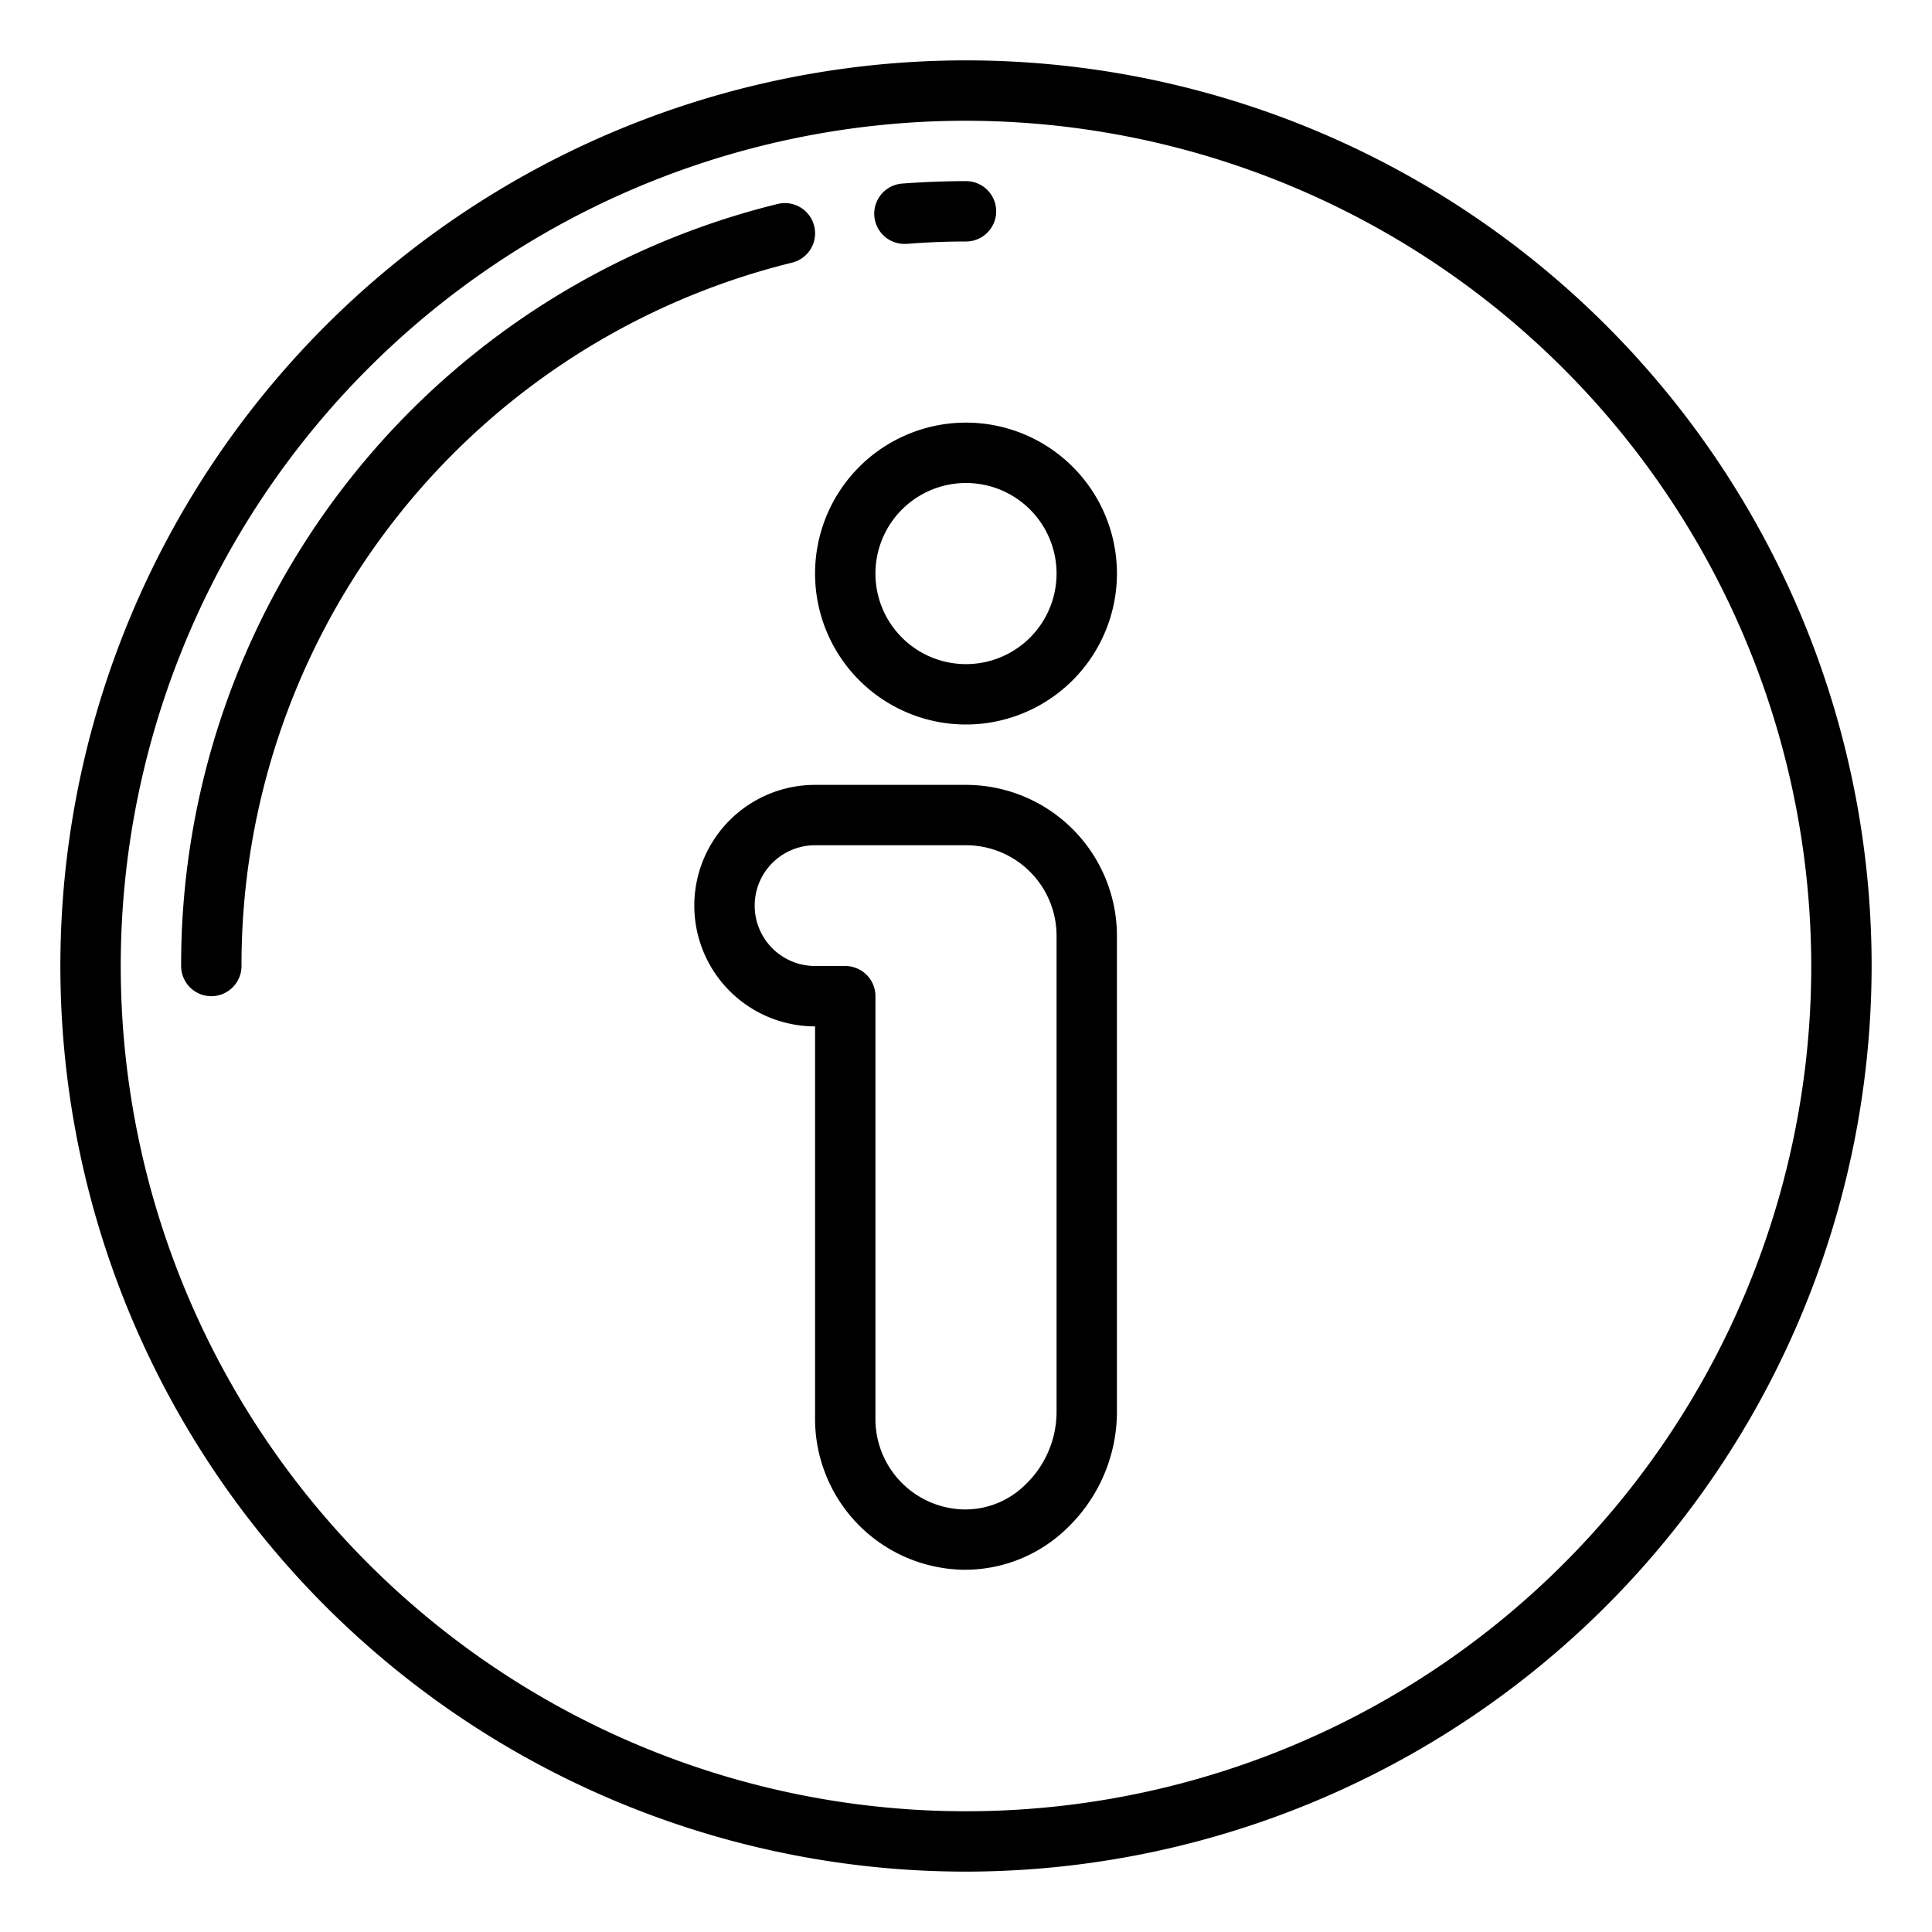
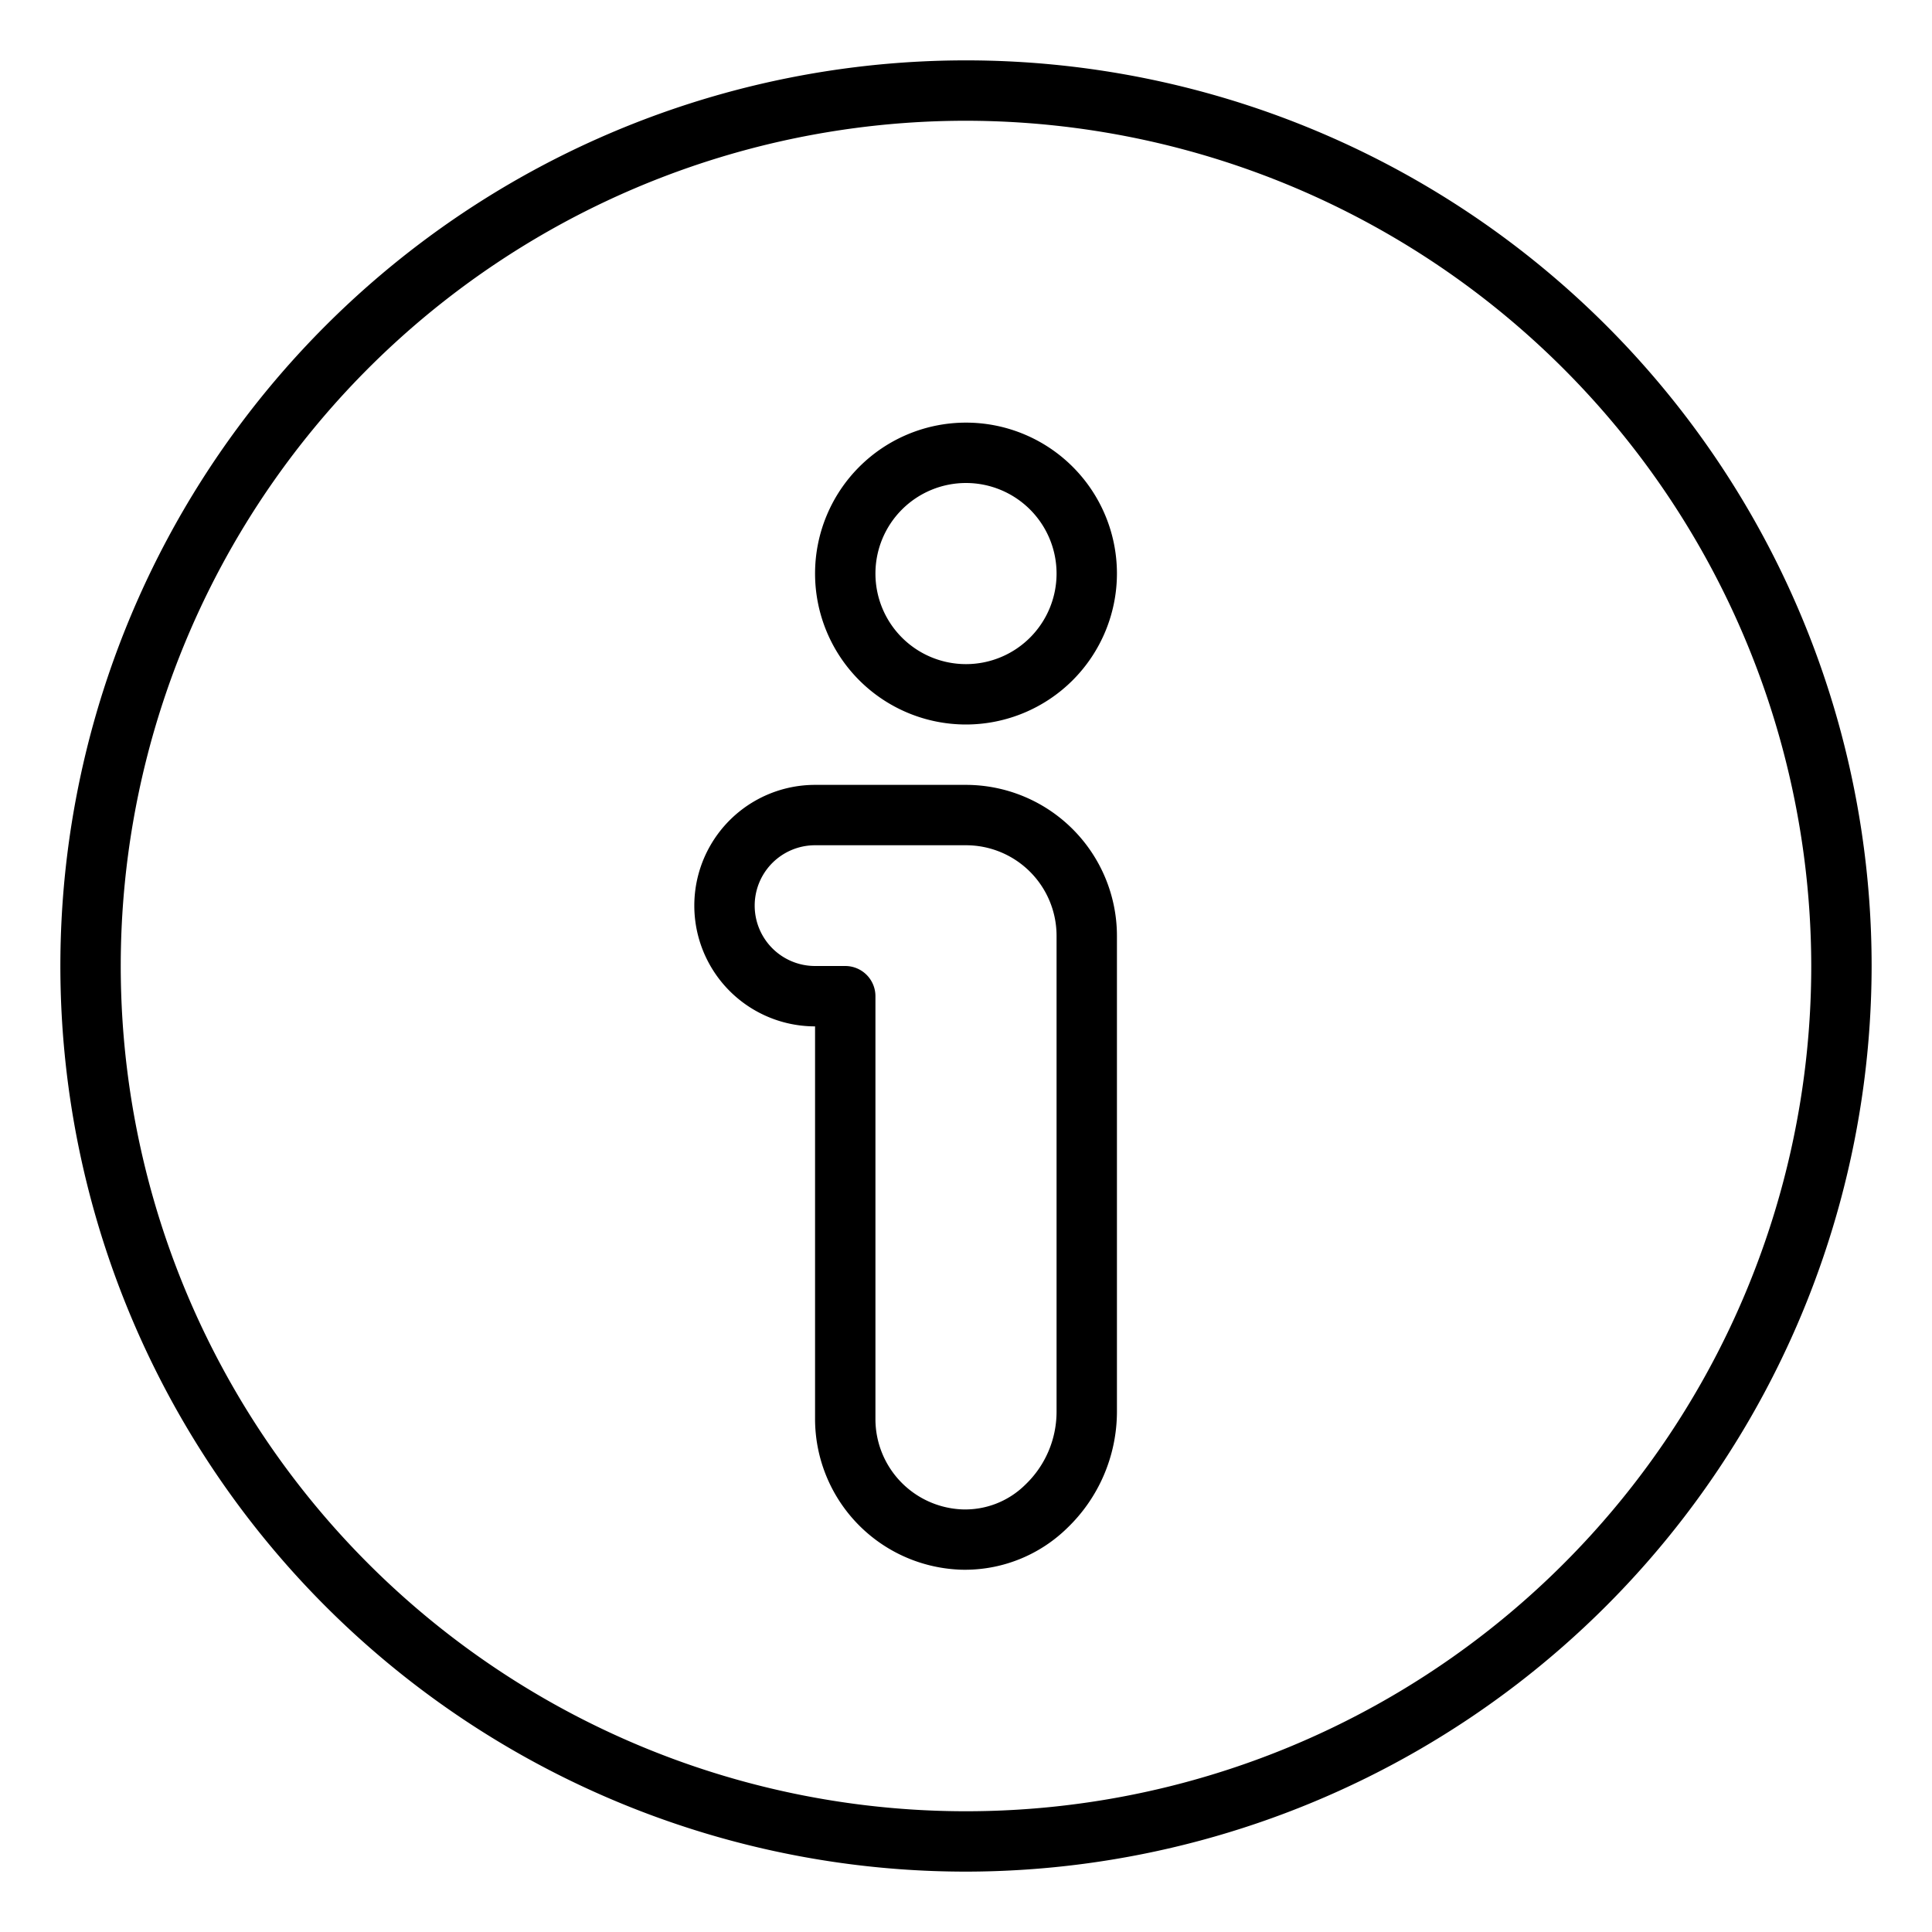
<svg xmlns="http://www.w3.org/2000/svg" viewBox="0 0 64 64" width="512" height="512">
  <g id="about-arrow-direction-button-pointer">
-     <path d="M32,62A30,30,0,1,1,62,32,30.034,30.034,0,0,1,32,62ZM32,4A28,28,0,1,0,60,32,28.032,28.032,0,0,0,32,4Z" />
-     <path d="M30,8.079a1,1,0,0,1-.078-2C30.61,6.028,31.31,6,32,6a1,1,0,0,1,0,2c-.638,0-1.285.025-1.921.076Z" />
-     <path d="M7,33a1,1,0,0,1-1-1A25.952,25.952,0,0,1,25.76,6.757,1,1,0,1,1,26.24,8.7,23.958,23.958,0,0,0,8,32,1,1,0,0,1,7,33Z" />
+     <path d="M32,62A30,30,0,1,1,62,32,30.034,30.034,0,0,1,32,62ZM32,4A28,28,0,1,0,60,32,28.032,28.032,0,0,0,32,4" />
    <path d="M32,24a5,5,0,1,1,5-5A5.006,5.006,0,0,1,32,24Zm0-8a3,3,0,1,0,3,3A3,3,0,0,0,32,16Z" />
    <path d="M31.988,52c-.076,0-.152,0-.228-.005A5,5,0,0,1,27,47V34a4,4,0,0,1,0-8h5a5.006,5.006,0,0,1,5,5V46.774a5.353,5.353,0,0,1-1.655,3.852A4.843,4.843,0,0,1,31.988,52ZM27,28a2,2,0,0,0,0,4h1a1,1,0,0,1,1,1V47a2.995,2.995,0,0,0,2.856,3,2.828,2.828,0,0,0,2.109-.818A3.341,3.341,0,0,0,35,46.774V31a3,3,0,0,0-3-3Z" />
  </g>
</svg>